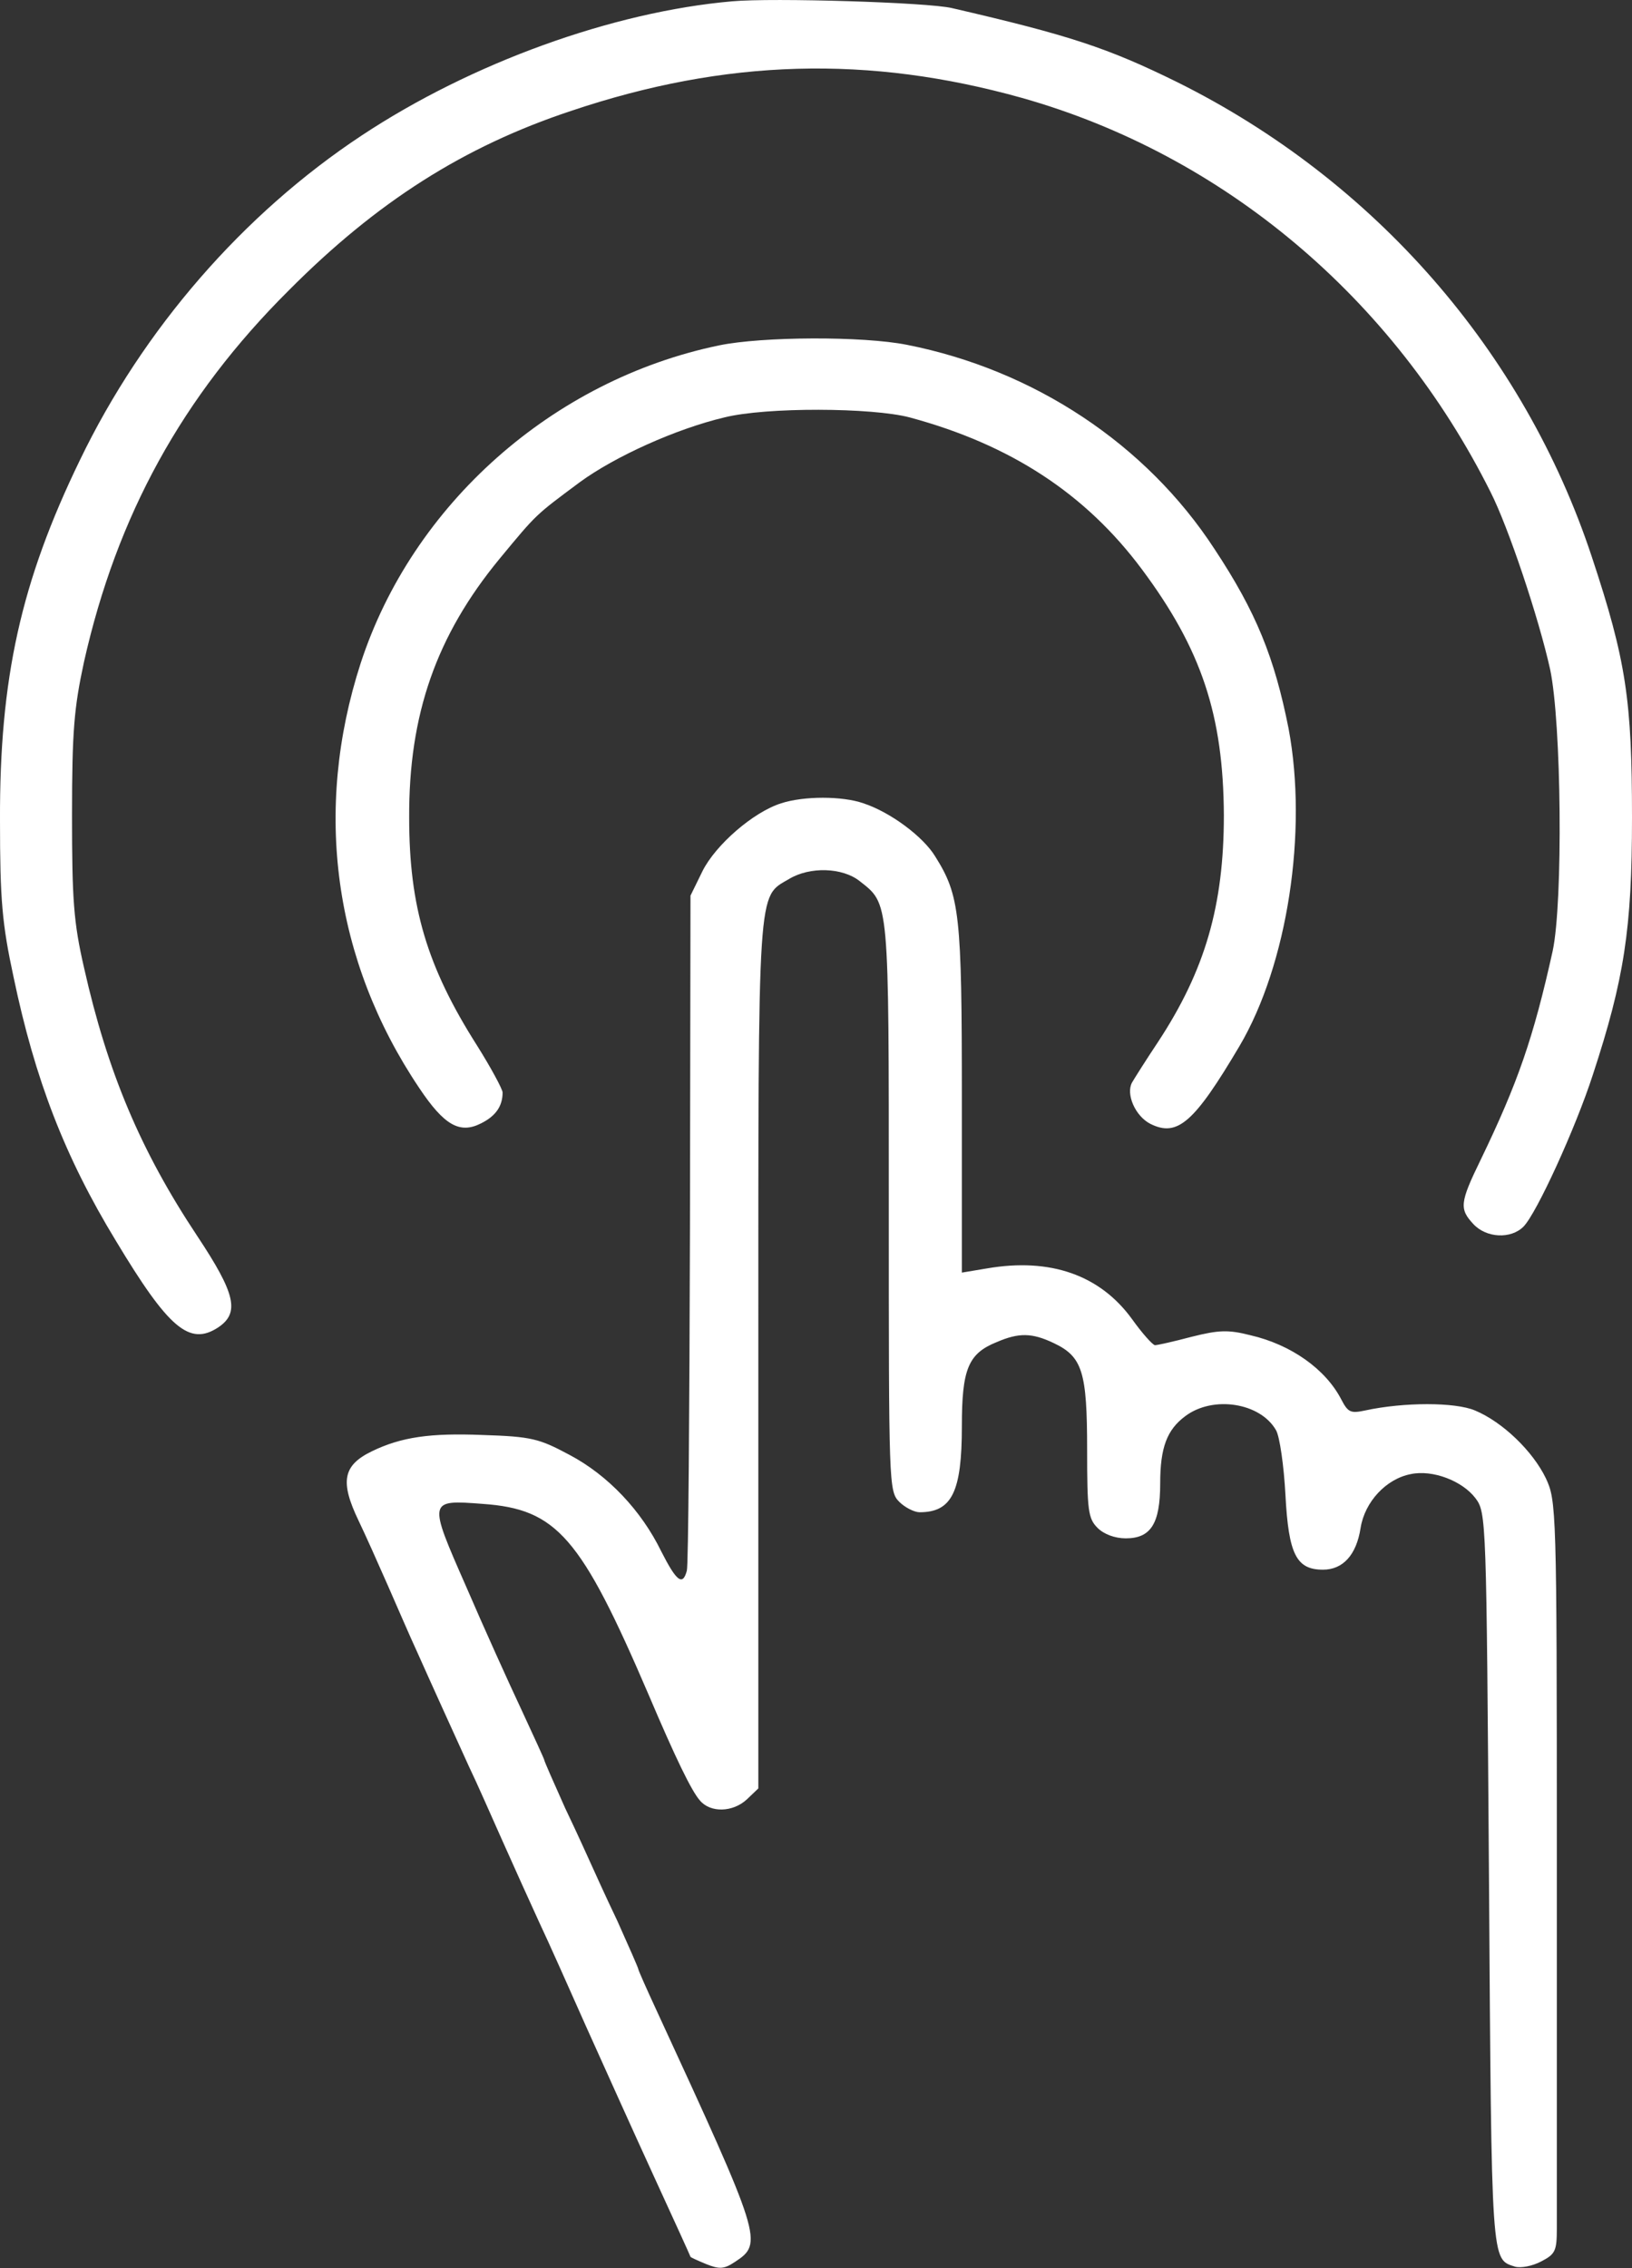
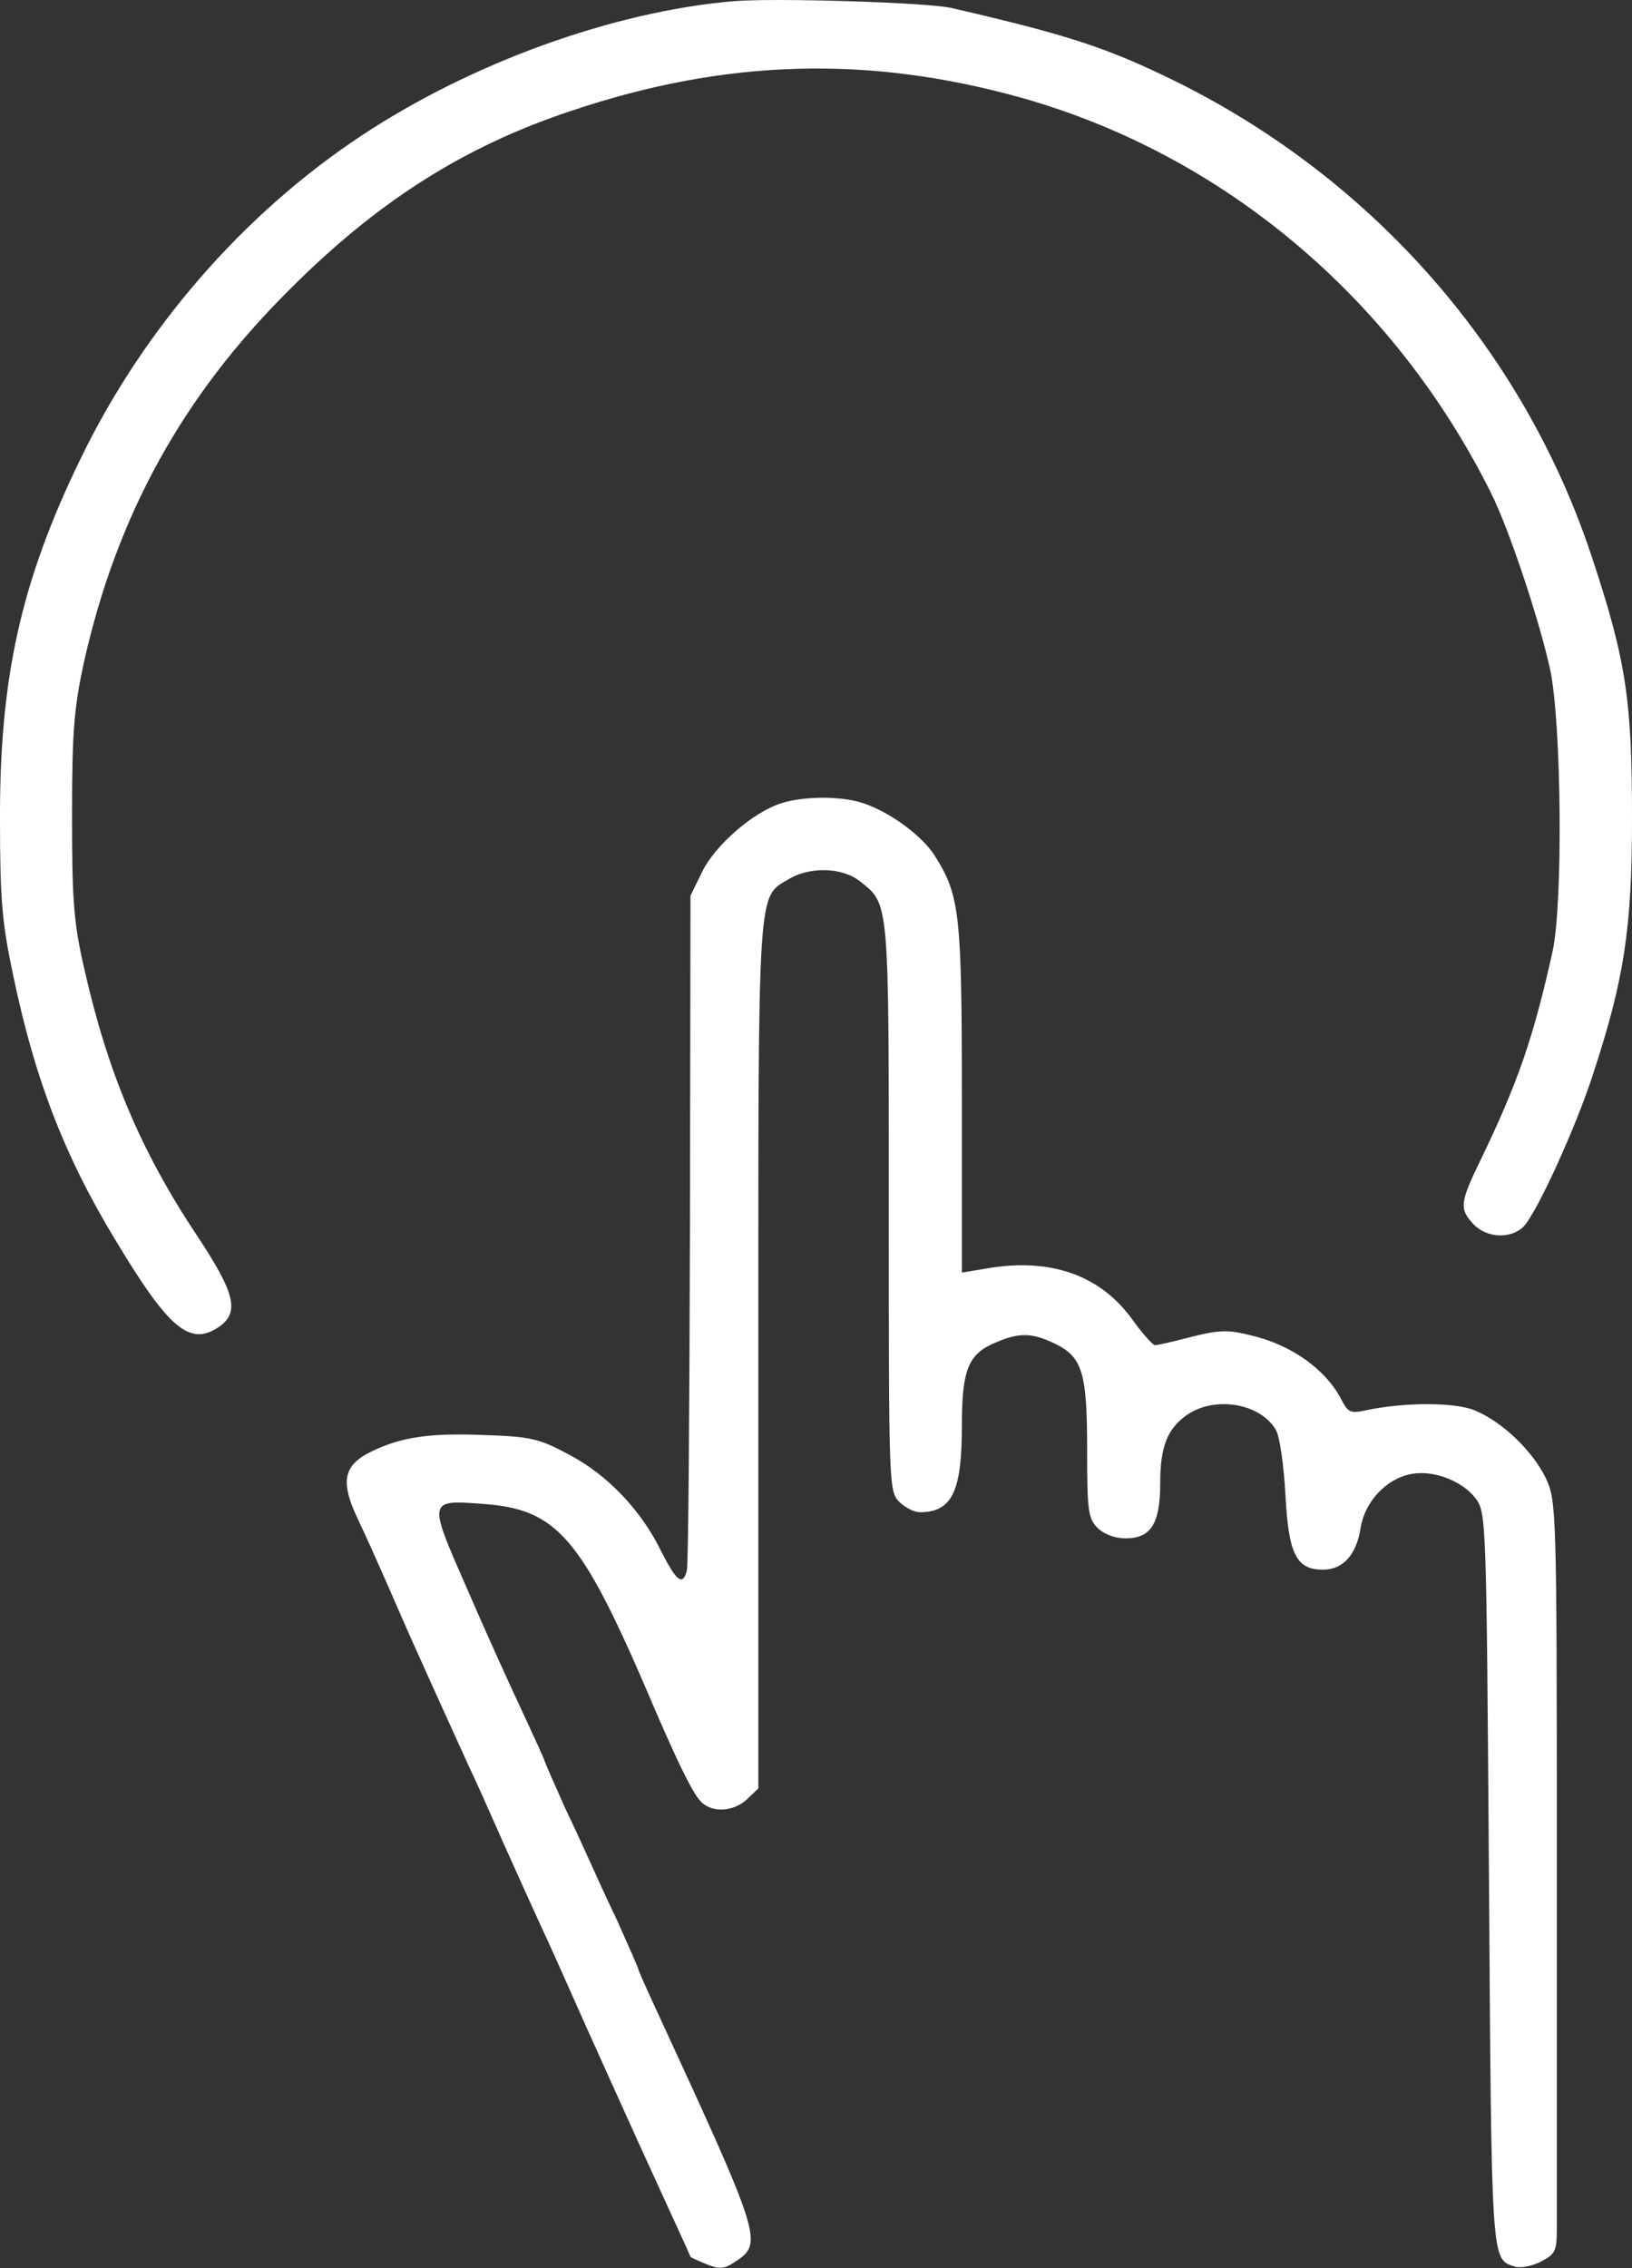
<svg xmlns="http://www.w3.org/2000/svg" version="1.1" id="katman_1" x="0px" y="0px" viewBox="0 0 312.7 434.4" style="enable-background:new 0 0 312.7 434.4;" xml:space="preserve">
  <rect x="0" y="0" width="312.7" height="434.4" fill="#333333" stroke="none" />
  <style type="text/css">
	.st0{fill:#FFFFFF;}
</style>
  <g transform="translate(0,544) scale(0.1,-0.1)">
    <path class="st0" d="M1403,5437.5c-229-20-500-118-710-257c-227-150-419-371-540-622c-113-233-154-418-153-690c0-152,4-198,26-300   c41-196,98-344,196-505c101-168,141-202,196-166c42,28,33,65-40,175c-109,164-172,314-217,514c-20,87-23,130-23,292s4,206,23,294   c63,280,188,508,392,711c169,170,336,276,541,344c297,100,571,107,864,25c386-109,712-383,898-755c34-67,92-240,114-339   c22-102,25-447,5-540c-37-167-67-253-138-400c-40-82-41-94-14-123c25-27,72-29,96-5c25,25,100,189,133,291c60,183,75,279,75,492   c0,225-11,301-77,500c-130,393-416,721-794,909c-134,66-207,90-432,142C1778,5435.5,1480,5444.5,1403,5437.5z" />
-     <path class="st0" d="M1378,4778.5c-319-66-588-305-687-609c-91-281-52-569,112-813c48-72,78-89,119-68c28,14,41,33,41,59   c0,6-22,47-49,90c-96,151-130,266-130,436c-1,198,52,349,173,496c72,87,68,83,154,147c67,49,184,102,277,124c80,20,283,19,355,0   c193-52,337-146,445-291c114-153,156-279,157-471c0-173-36-297-126-434c-24-36-46-71-50-78c-12-22,6-64,35-79c52-26,84,2,171,149   c92,156,131,411,94,608c-27,136-62,223-142,344c-131,201-346,343-589,391C1653,4796.5,1460,4795.5,1378,4778.5z" />
    <path class="st0" d="M1497,3901.5c-54-17-126-80-151-130l-23-47l-1-638c-1-351-3-646-6-655c-8-30-20-20-49,37   c-38,78-102,146-176,185c-58,31-72,35-167,38c-100,4-155-4-211-31s-62-58-26-133c13-27,38-83,56-124s43-99,56-127   c29-65,65-144,100-221c15-31,43-95,64-142s52-116,70-155c18-38,58-128,90-200c32-71,90-200,129-285s71-155,71-156s13-7,30-14   c25-10,34-10,55,4c55,36,52,44-151,484c-19,41-34,75-34,77s-18,43-40,92c-23,48-45,97-50,108s-27,60-50,108c-22,49-40,90-40,92   s-20,45-44,97c-24,51-72,157-106,236c-73,166-73,166,32,158c142-10,188-63,318-366c51-120,82-184,98-202c20-24,63-23,90,2l22,21   v830c0,911-2,876,59,912c40,24,102,22,135-4c57-45,56-31,56-624c0-532,0-545,20-565c11-11,29-20,39-20c62,0,81,39,81,165   c0,109,12,139,67,161c42,18,67,18,109-2c55-26,64-55,64-204c0-117,2-132,20-150c12-12,33-20,54-20c48,0,66,28,66,105   c0,69,13,103,48,129c53,40,144,26,174-27c7-12,15-68,18-124c6-114,21-143,72-143c38,0,64,28,72,80c8,50,49,94,96,103   c42,9,99-13,124-46c21-28,21-37,26-731c5-743,4-726,50-741c11-3,33,1,50,10c27,14,30,20,30,63c0,26,0,350,0,720c0,660-1,674-21,717   c-25,52-83,108-136,130c-38,16-136,16-210,0c-28-6-33-4-46,21c-30,58-96,105-174,123c-43,11-61,10-113-3c-34-9-65-16-70-16   c-4,0-24,22-44,50c-61,84-156,118-278,97l-48-8v333c0,354-4,389-51,464c-23,38-86,85-138,102C1614,3915.5,1540,3915.5,1497,3901.5z   " />
  </g>
</svg>